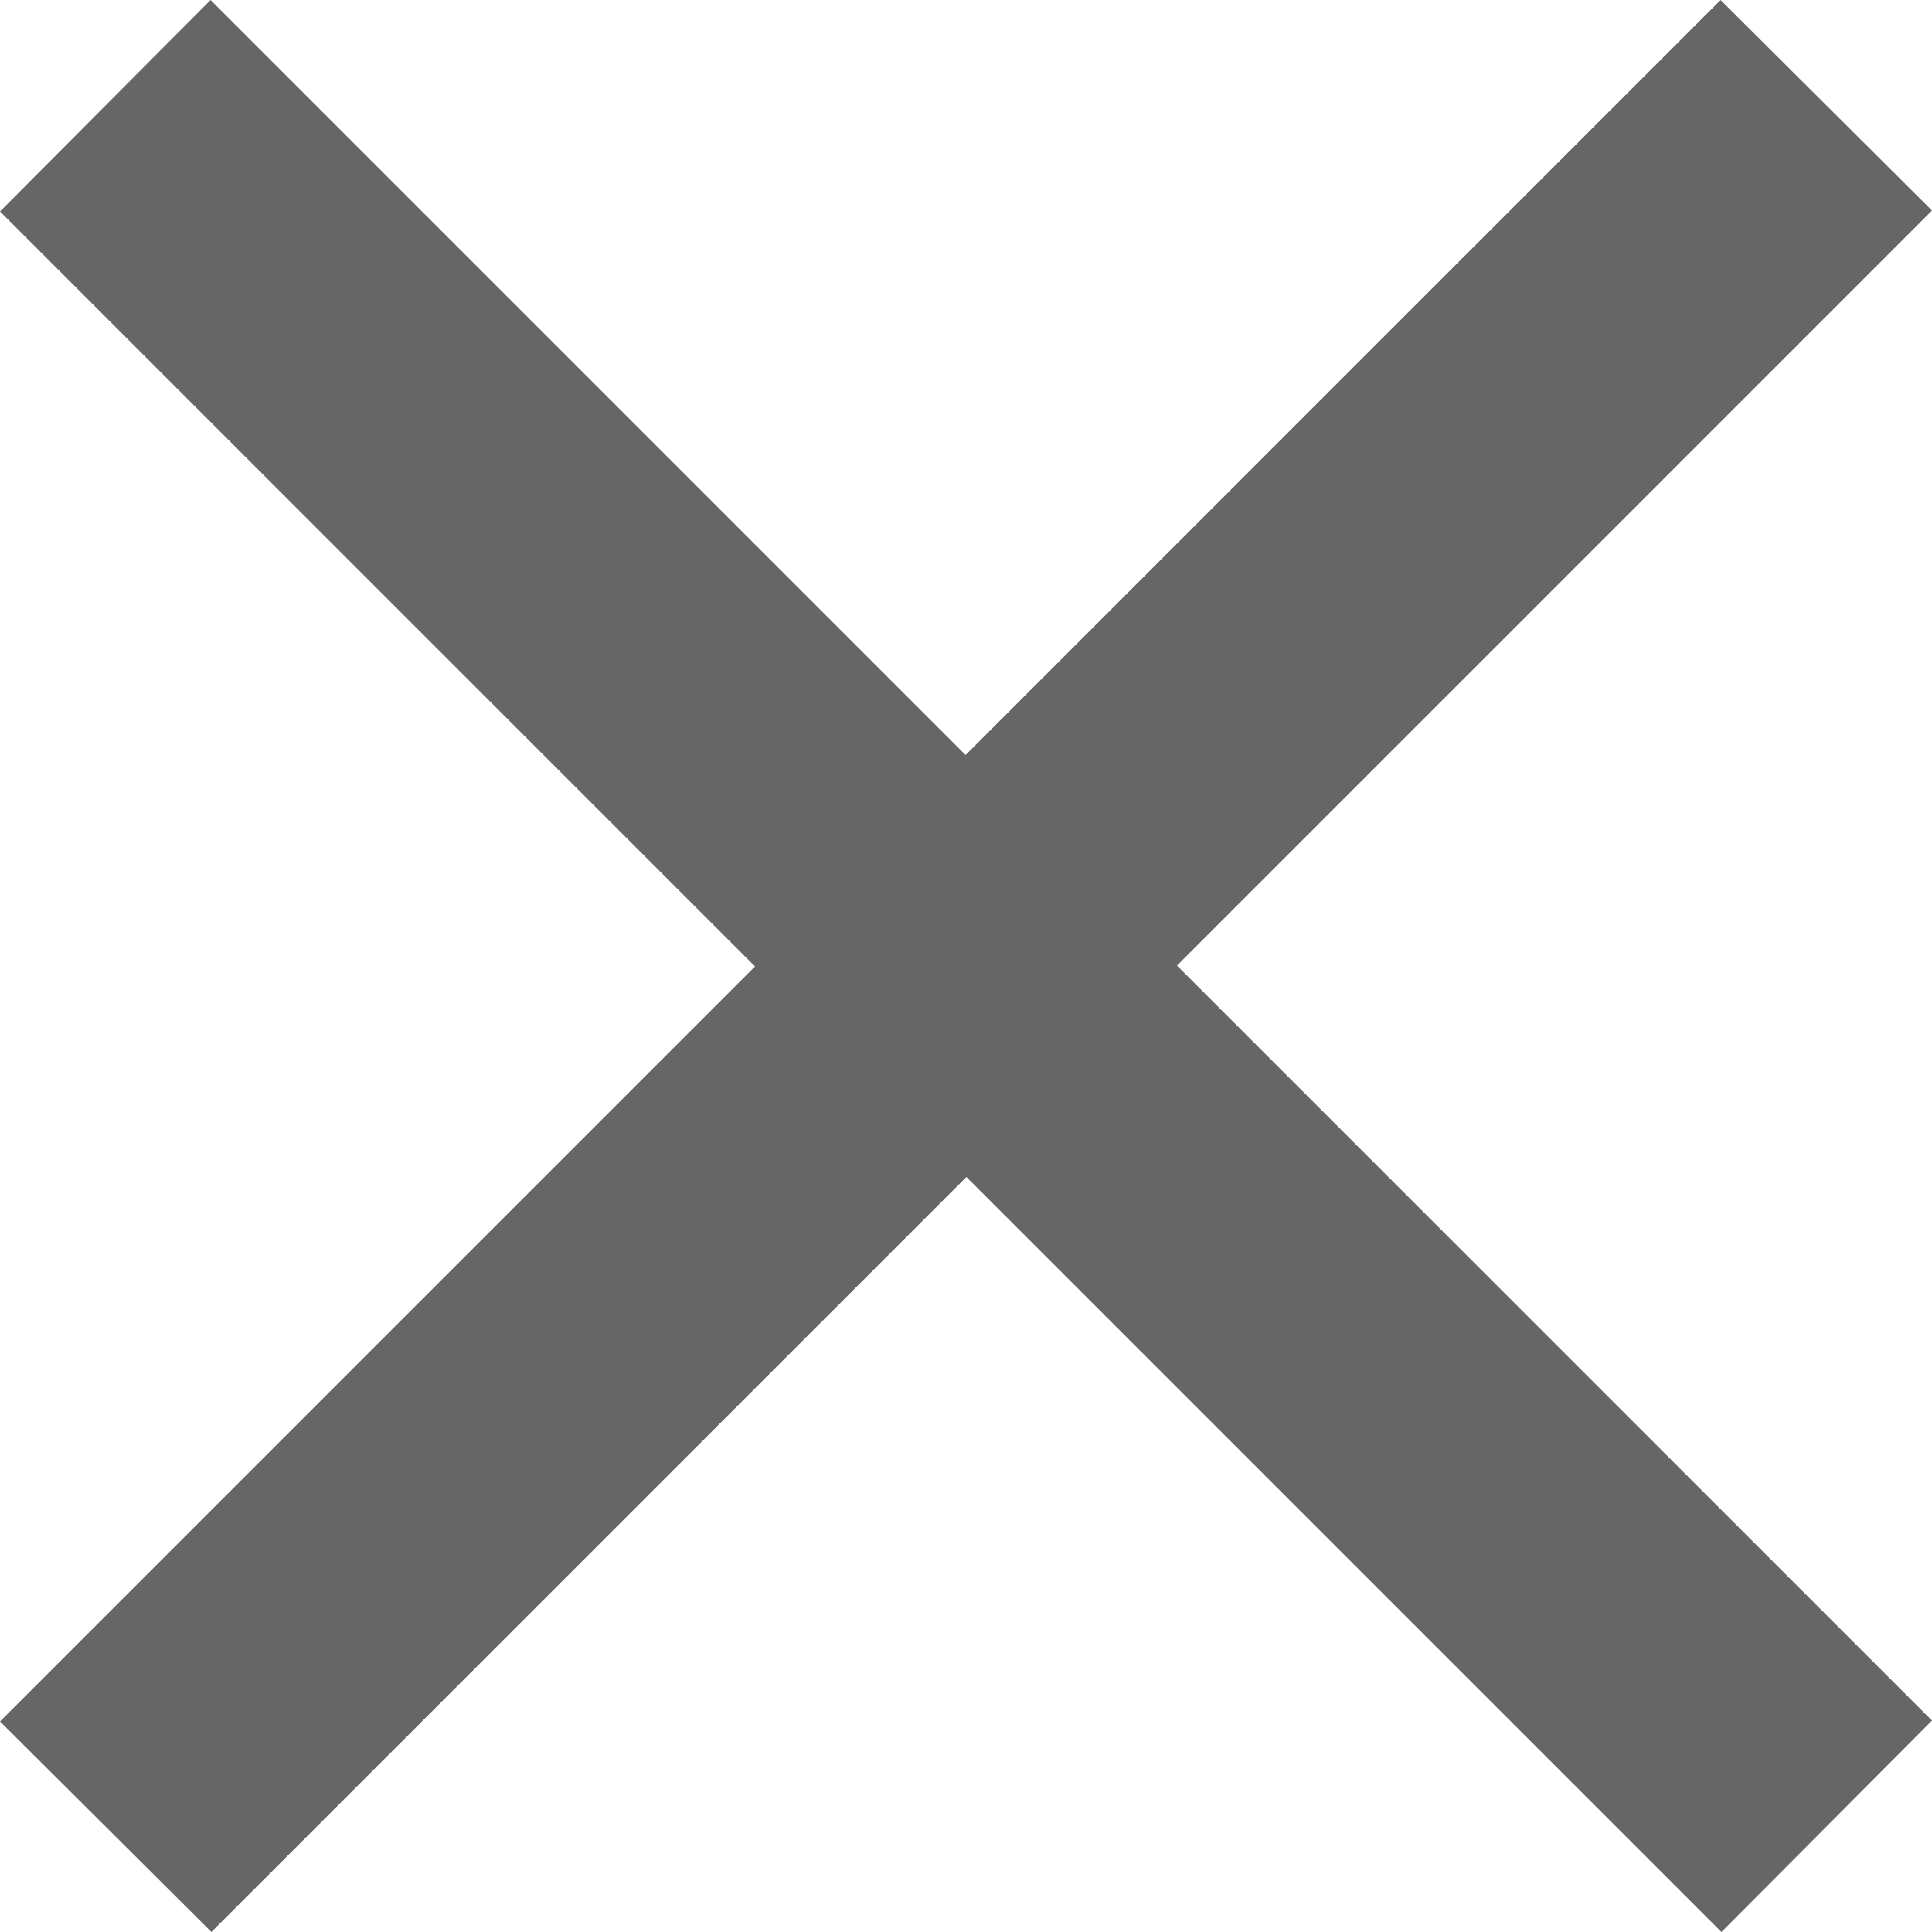
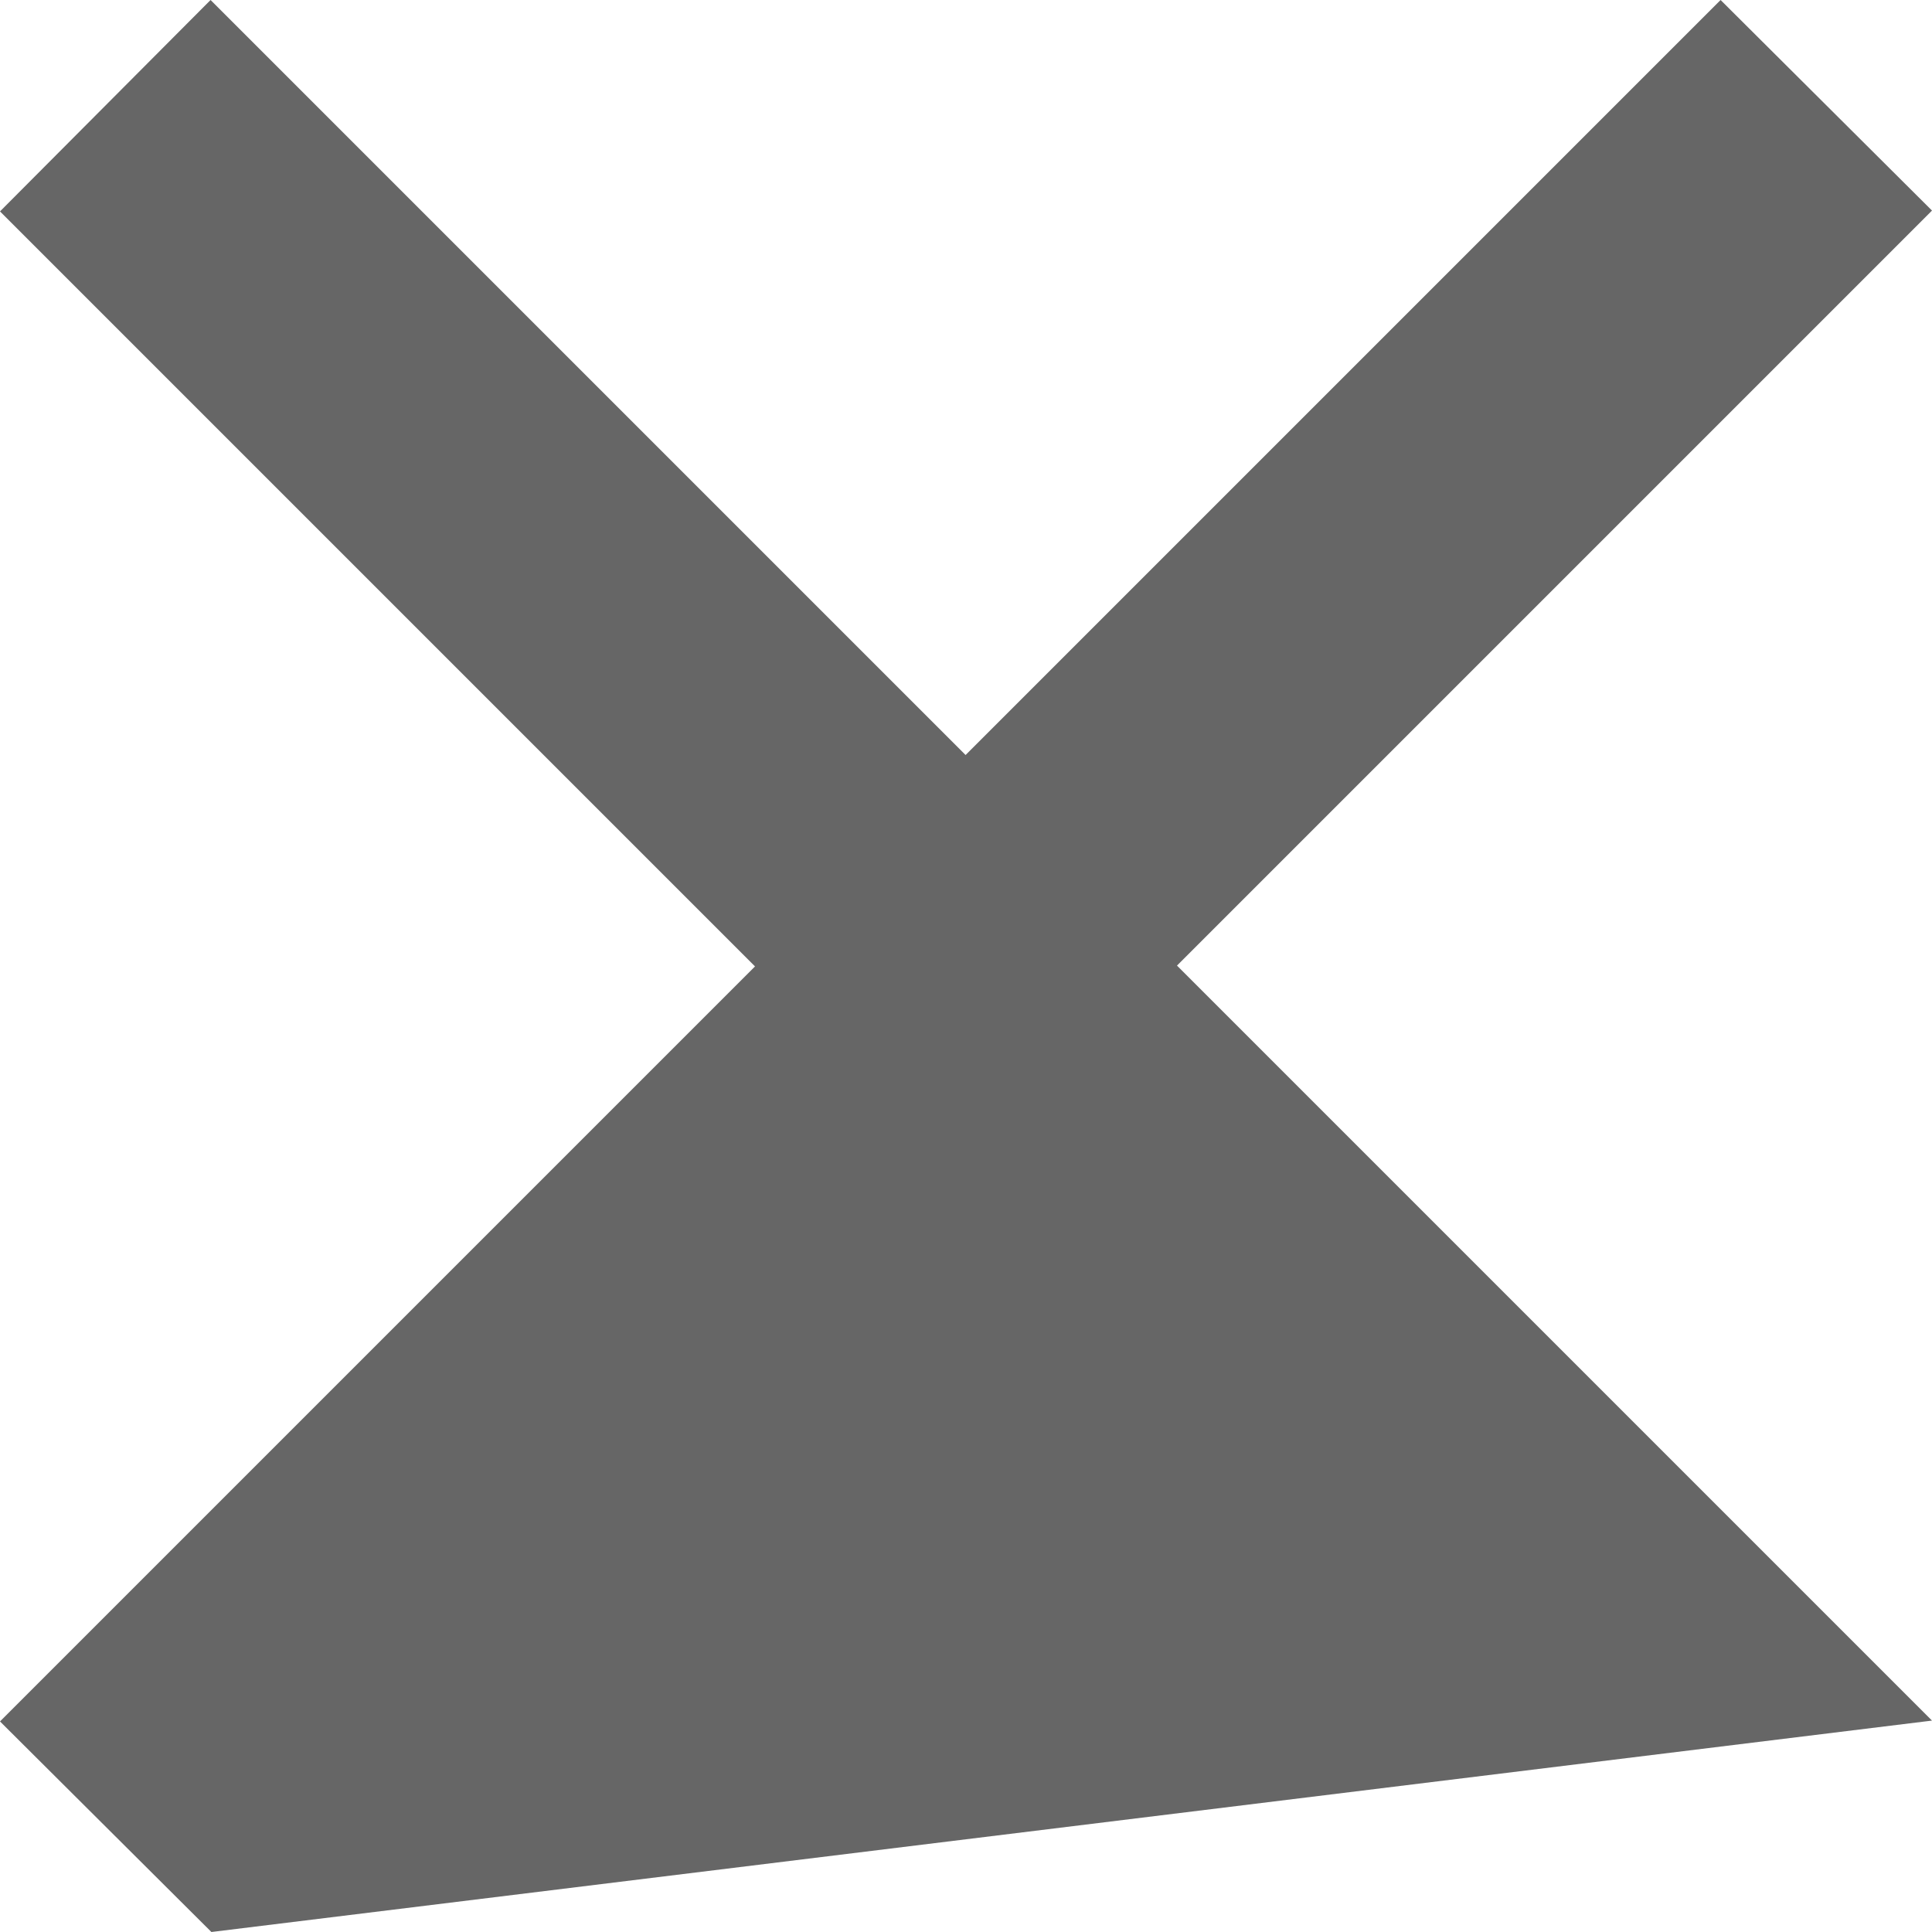
<svg xmlns="http://www.w3.org/2000/svg" width="9.212" height="9.212" viewBox="0 0 9.212 9.212">
-   <path id="パス_25665" data-name="パス 25665" d="M11.62-1.722l-3.6-3.6 3.6-3.6-1.008-1.004-3.6 3.6-3.6-3.6-1.004 1.008 3.6 3.6-3.6 3.6L3.416-.714l3.6-3.6 3.6 3.6z" transform="translate(-2.408 9.926)" fill="#666" />
+   <path id="パス_25665" data-name="パス 25665" d="M11.62-1.722l-3.6-3.6 3.6-3.6-1.008-1.004-3.6 3.6-3.6-3.6-1.004 1.008 3.6 3.6-3.6 3.6L3.416-.714z" transform="translate(-2.408 9.926)" fill="#666" />
</svg>